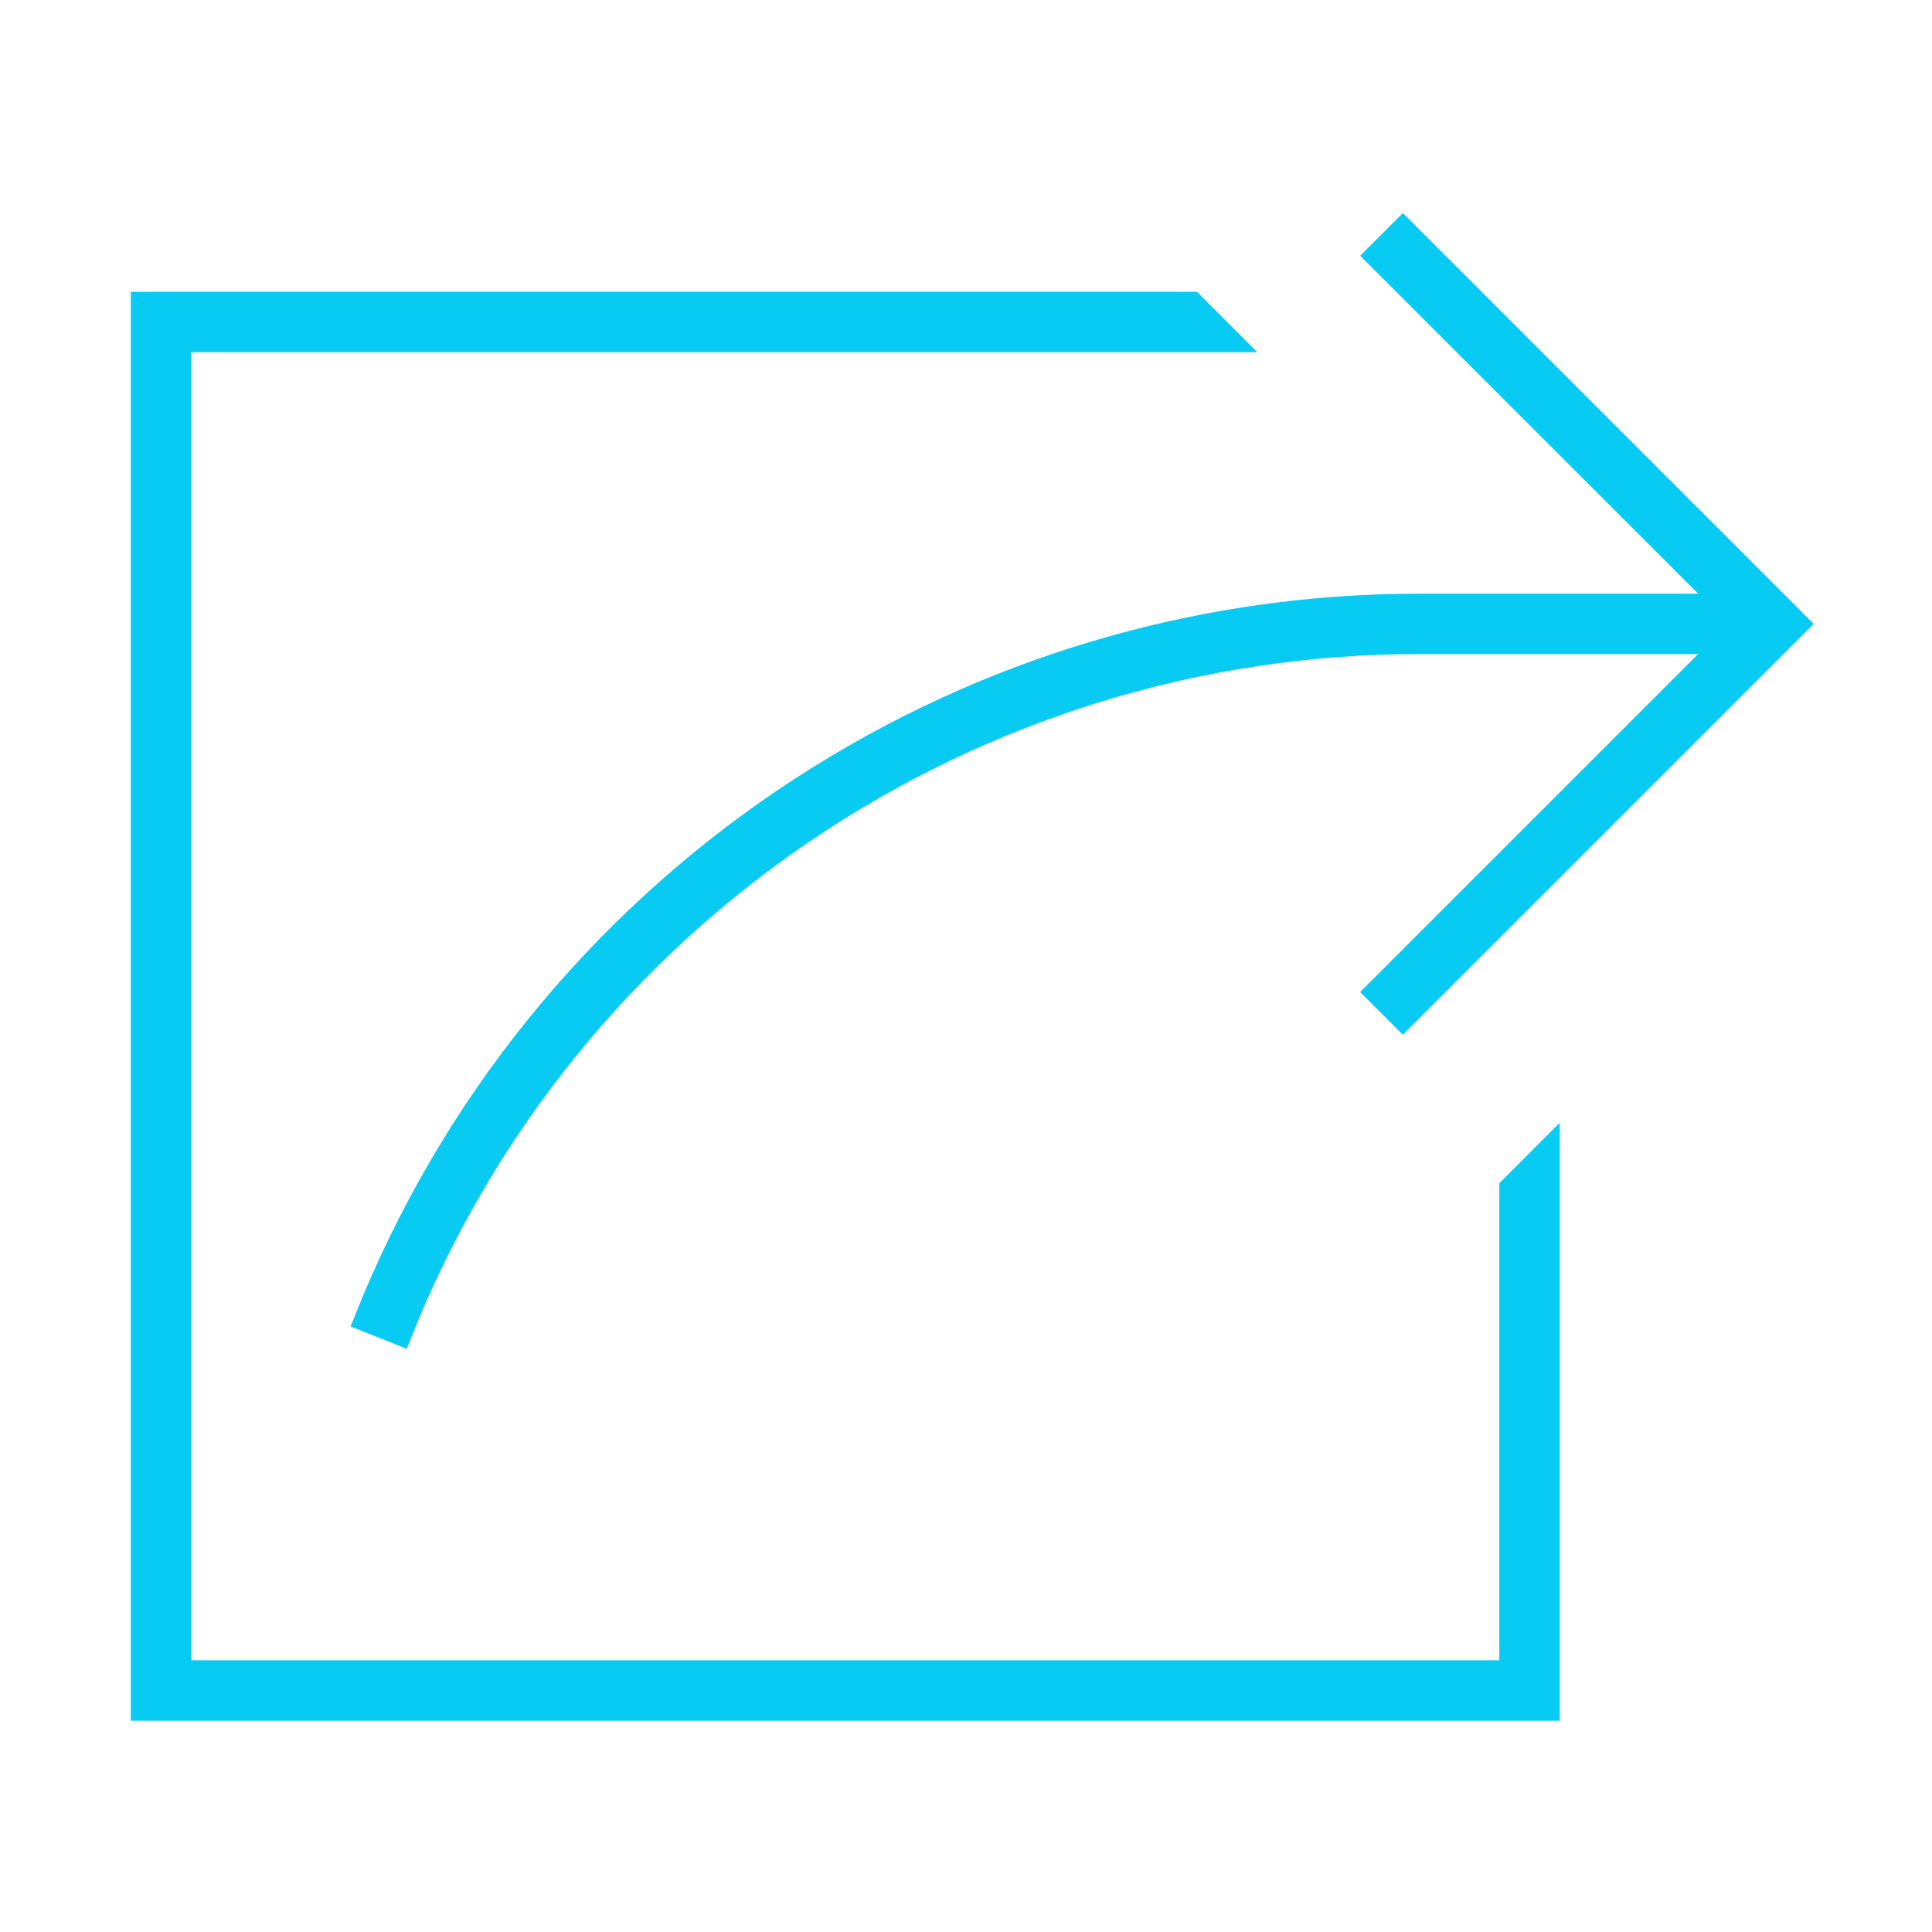
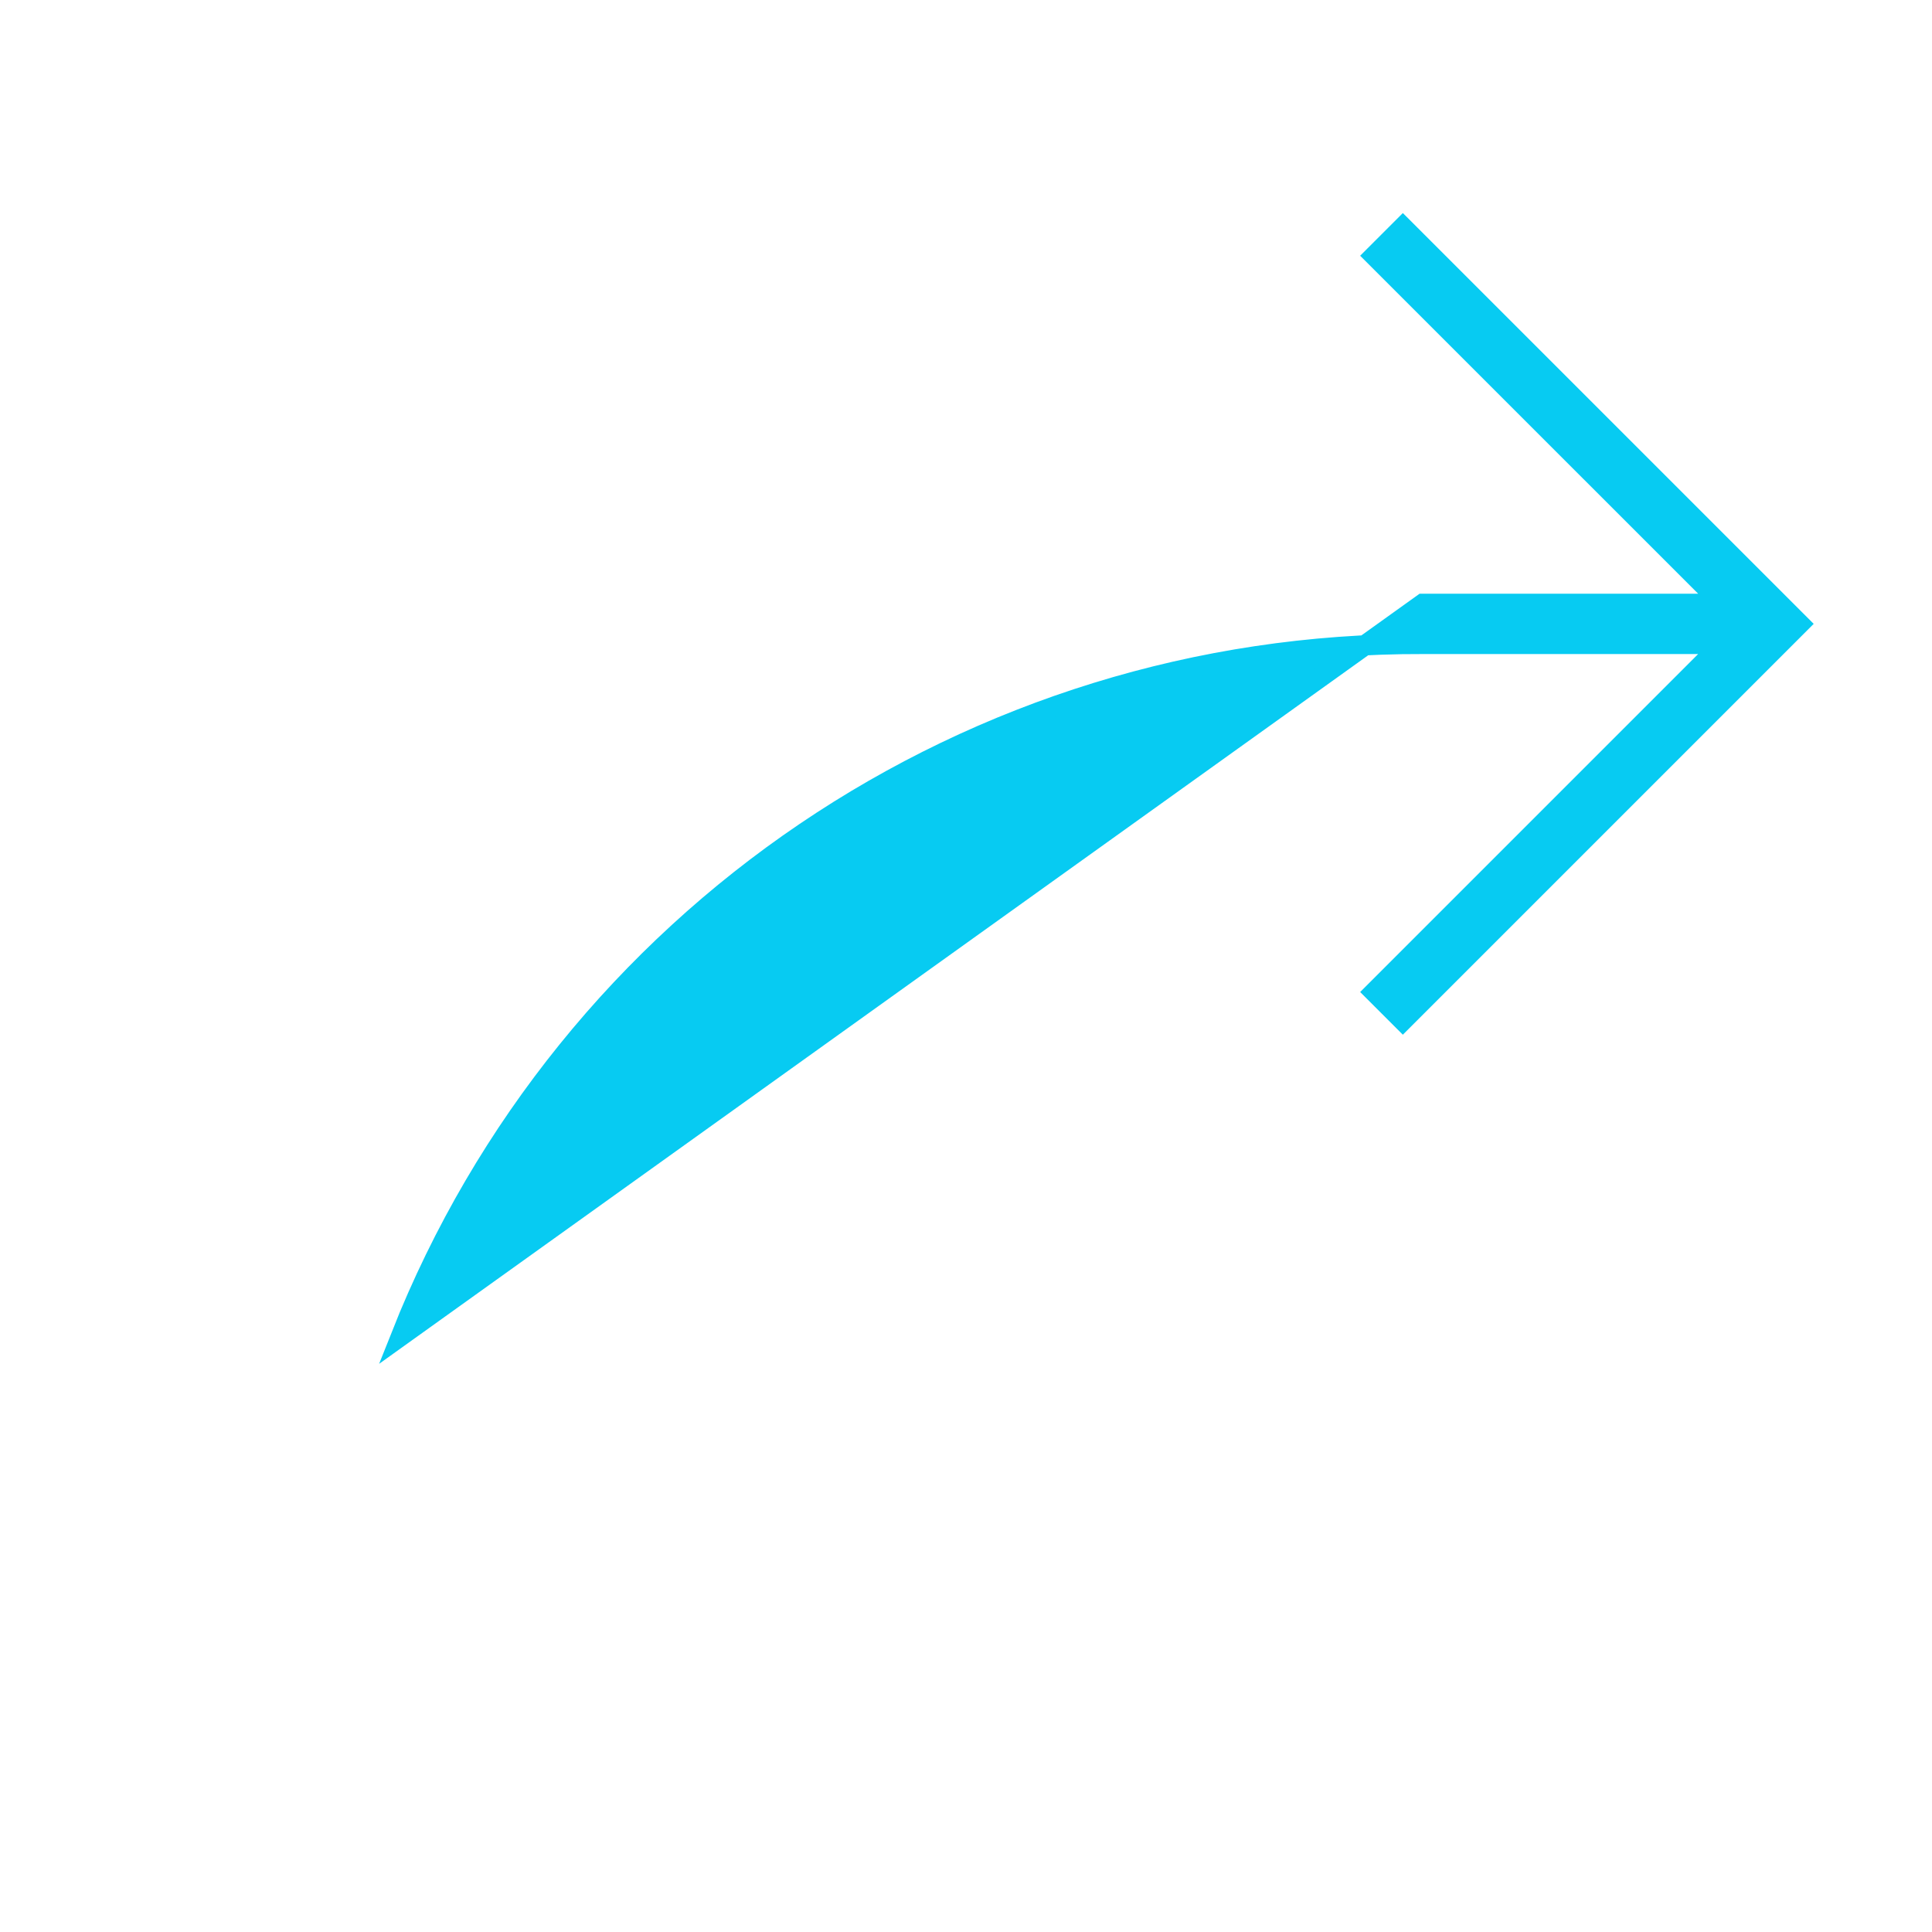
<svg xmlns="http://www.w3.org/2000/svg" width="55" height="55" xml:space="preserve" overflow="hidden">
  <g transform="translate(-25 -255)">
-     <path d="M67.969 302.552 30.156 302.552 30.156 264.74 60.104 264.74 58.958 263.594 29.01 263.594 29.01 303.698 69.115 303.698 69.115 287.656 67.969 288.802 67.969 302.552Z" stroke="#07CBF2" stroke-width="0.573" fill="#07CBF2" />
-     <path d="M65.505 272.188C52.213 272.143 40.249 280.242 35.353 292.6L36.418 293.025C41.141 281.104 52.682 273.291 65.505 273.333L74.02 273.333C74.023 273.333 74.026 273.336 74.026 273.339 74.025 273.341 74.025 273.342 74.024 273.343L64.126 283.241 64.936 284.051 76.227 272.76 64.936 261.47 64.126 262.28 74.024 272.178C74.026 272.18 74.026 272.184 74.024 272.186 74.023 272.187 74.021 272.188 74.02 272.188Z" stroke="#07CBF2" stroke-width="0.573" fill="#07CBF2" />
+     <path d="M65.505 272.188L36.418 293.025C41.141 281.104 52.682 273.291 65.505 273.333L74.02 273.333C74.023 273.333 74.026 273.336 74.026 273.339 74.025 273.341 74.025 273.342 74.024 273.343L64.126 283.241 64.936 284.051 76.227 272.76 64.936 261.47 64.126 262.28 74.024 272.178C74.026 272.18 74.026 272.184 74.024 272.186 74.023 272.187 74.021 272.188 74.02 272.188Z" stroke="#07CBF2" stroke-width="0.573" fill="#07CBF2" />
  </g>
</svg>